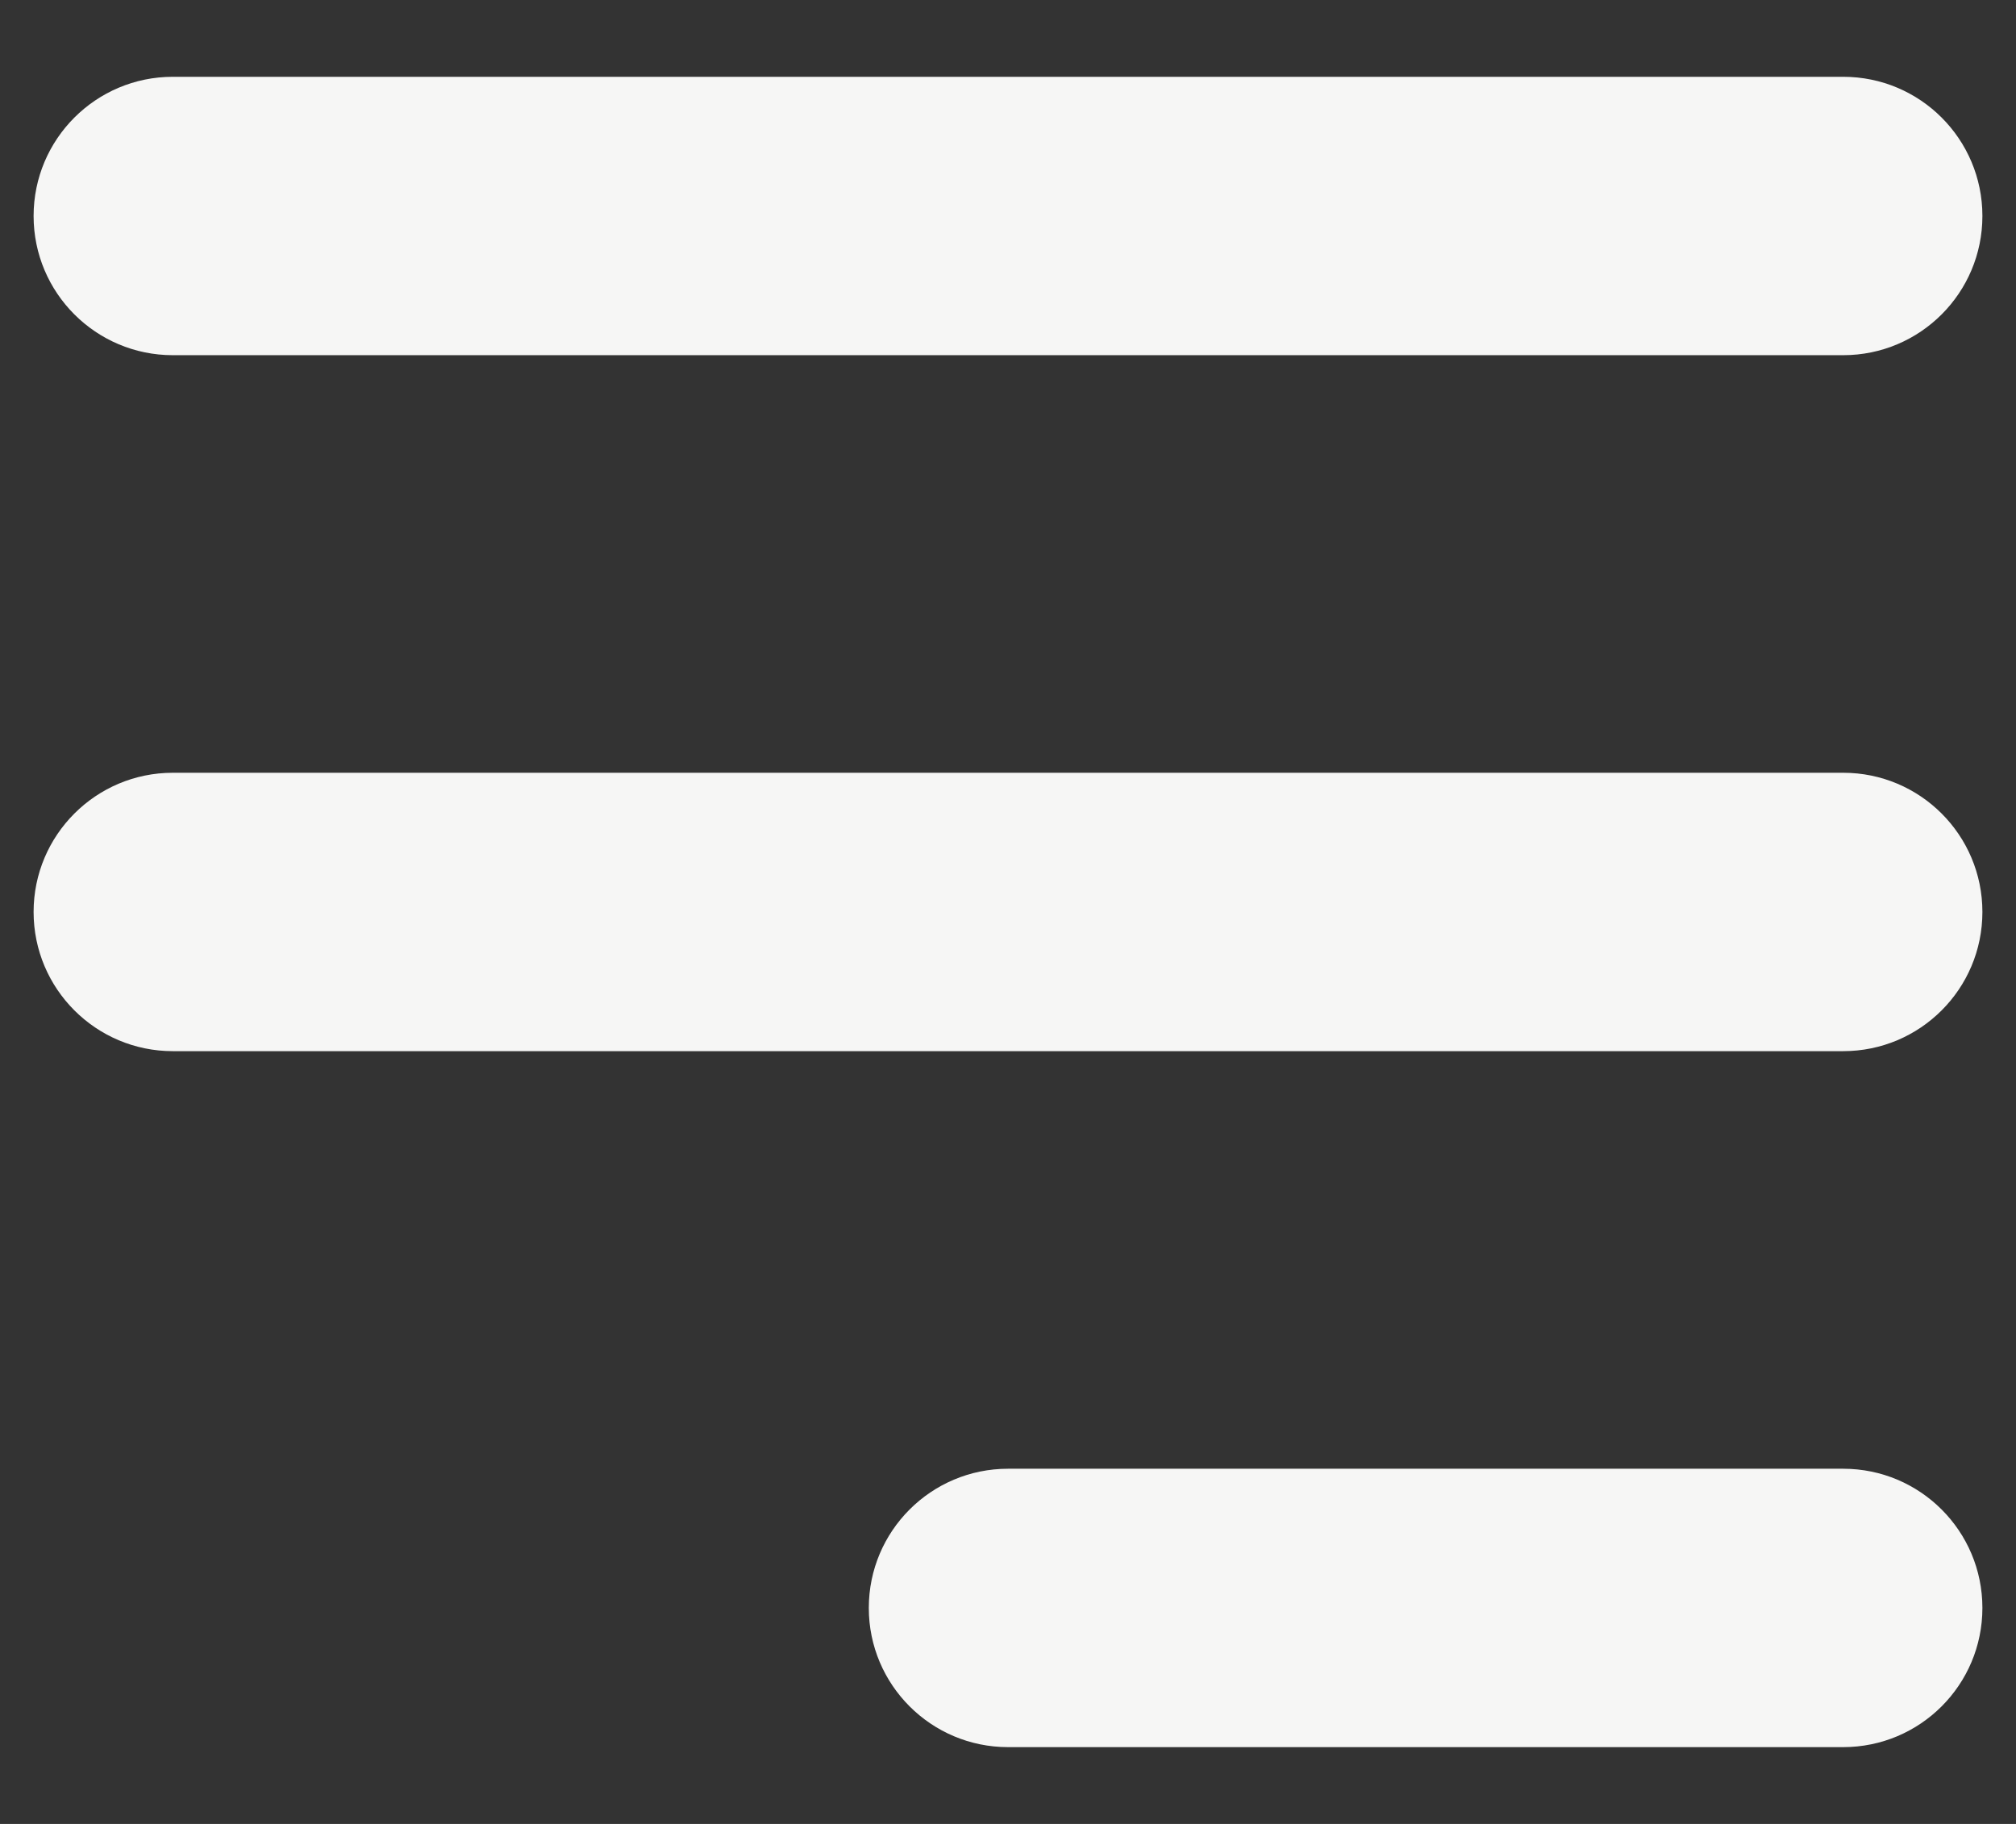
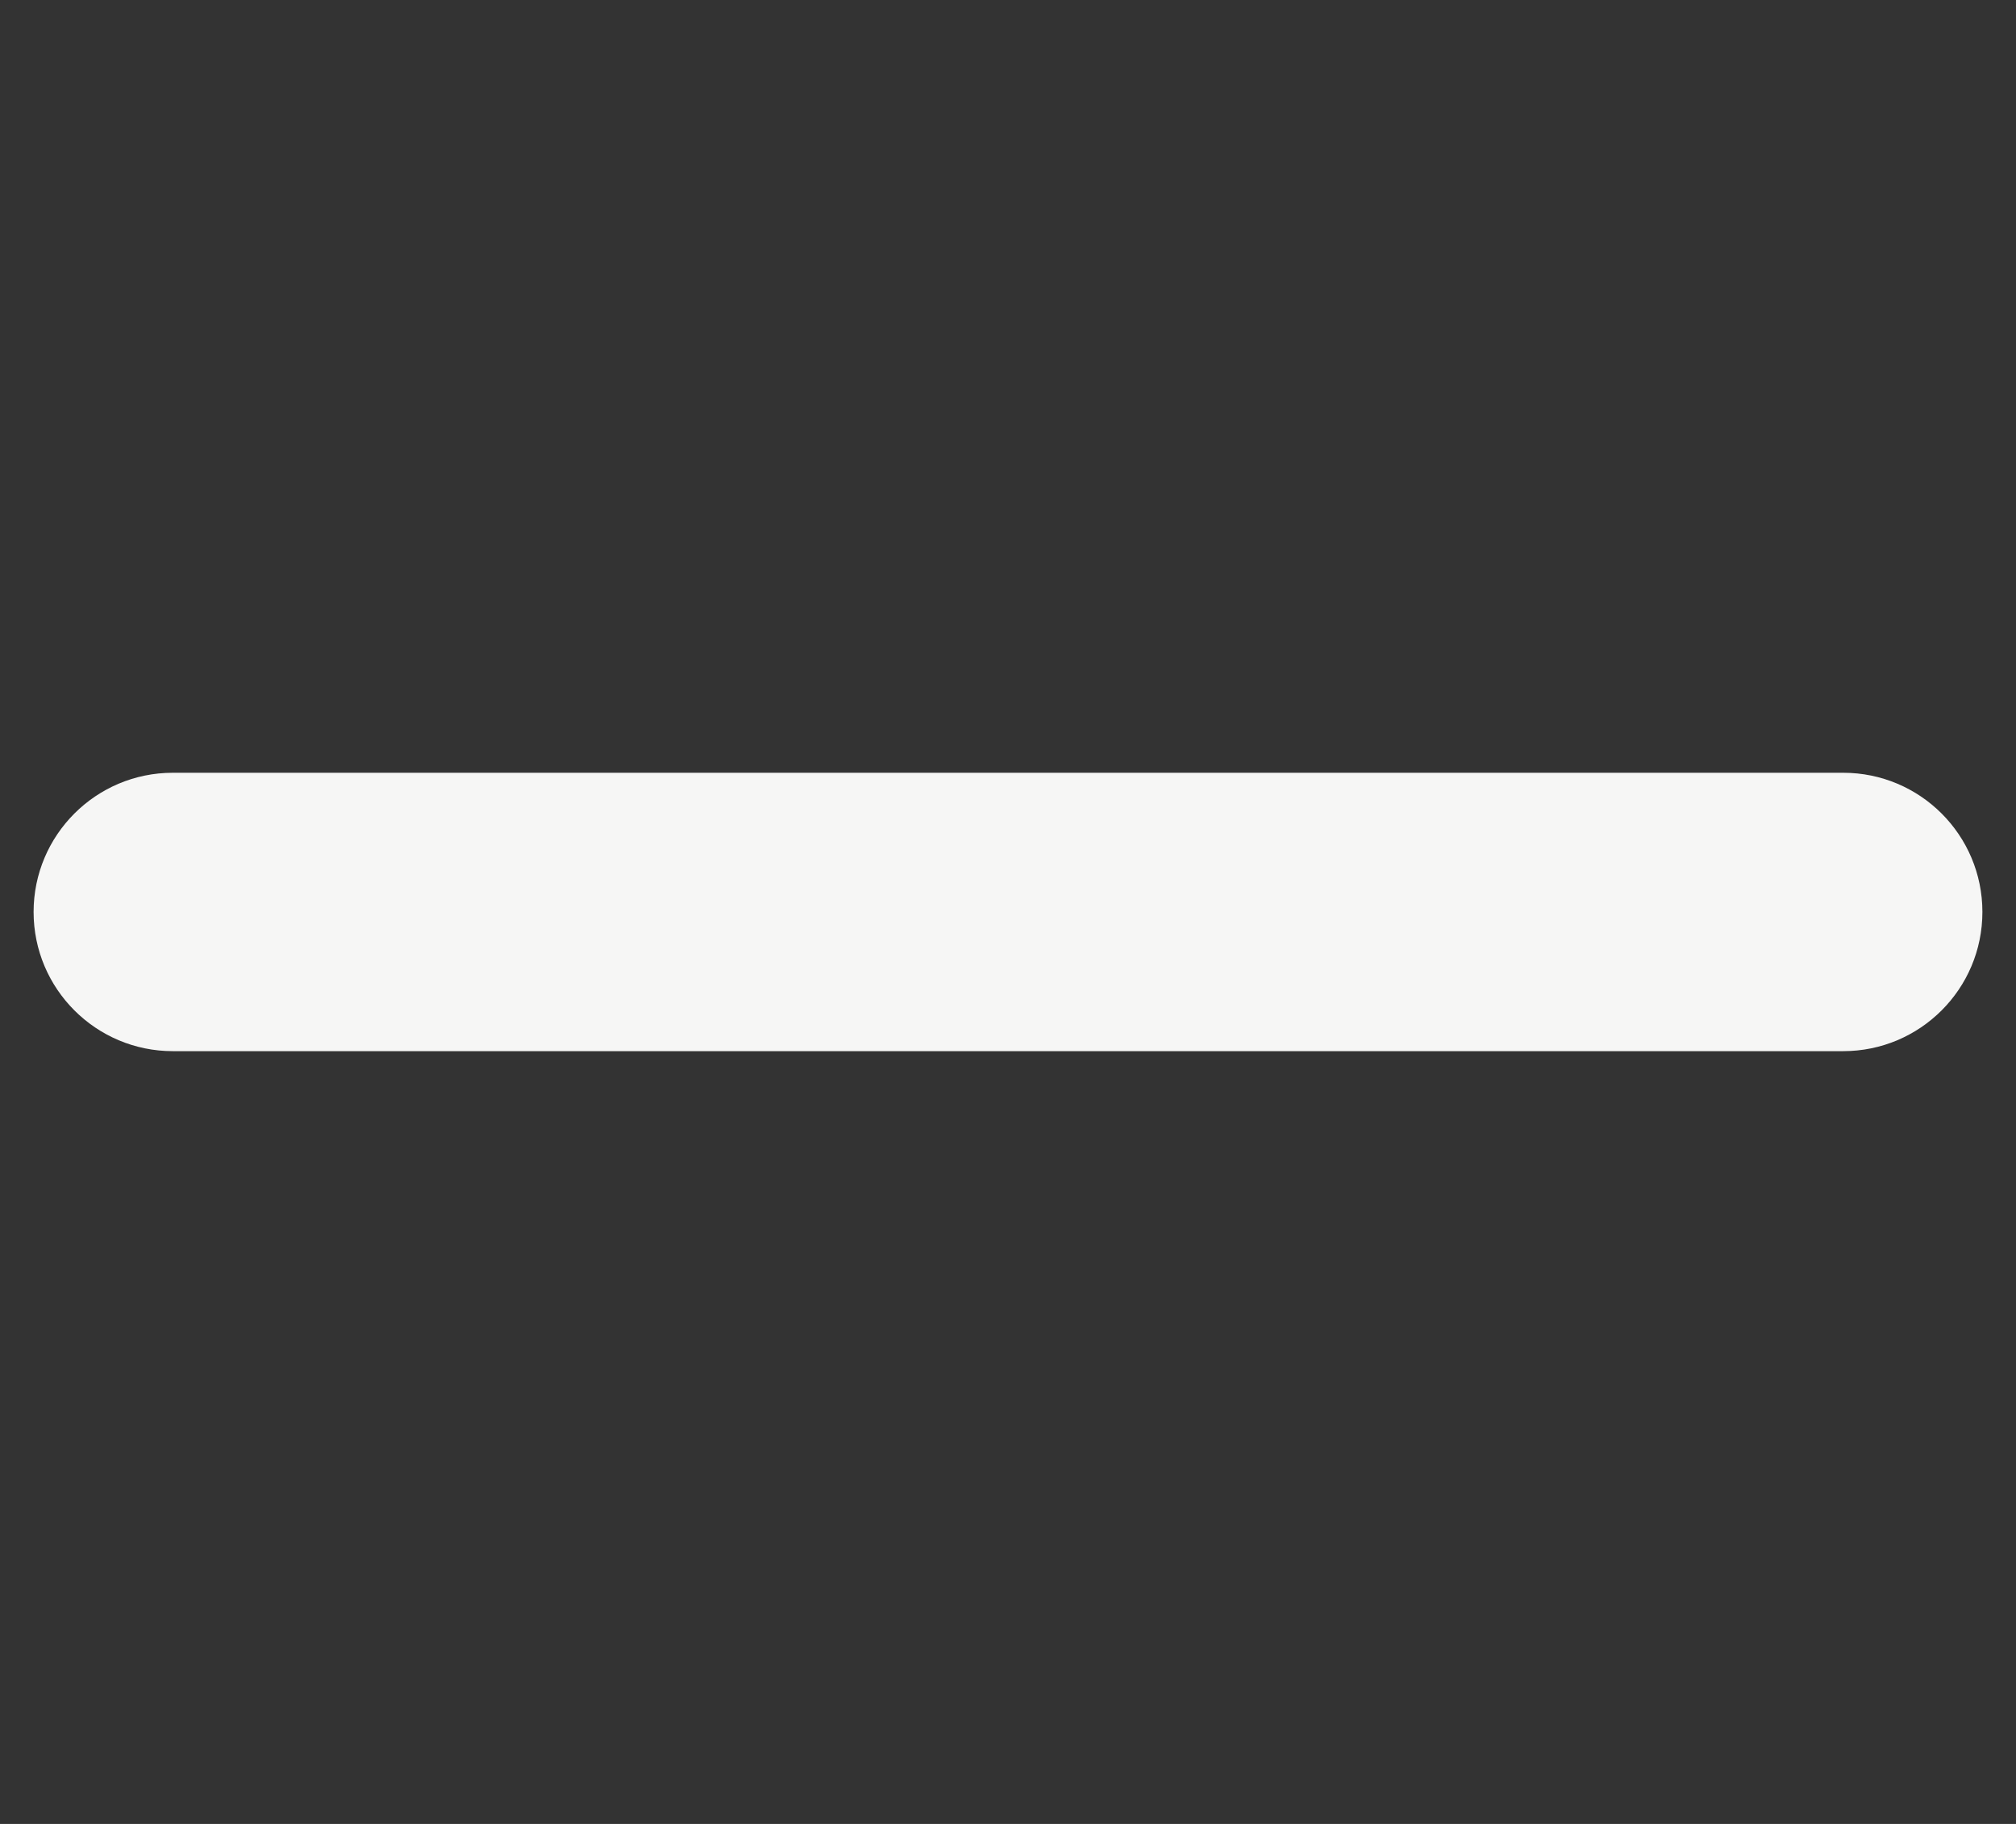
<svg xmlns="http://www.w3.org/2000/svg" style="color: #F6F6F5;" width="21" height="19" viewBox="0 0 21 19" fill="none">
  <rect x="0" y="0" width="21" height="19" fill="#333333" stroke="none" />
-   <path fill-rule="evenodd" clip-rule="evenodd" d="M20.65 2.25C20.65 1.449 20.001 0.8 19.2 0.8H1.8C1 0.8 0.35 1.449 0.35 2.25C0.35 3.051 1 3.7 1.8 3.7H19.2C20.001 3.7 20.65 3.051 20.65 2.25Z" fill="currentColor" />
  <path fill-rule="evenodd" clip-rule="evenodd" d="M20.65 9.5C20.65 8.699 20.001 8.05 19.2 8.05H1.8C1 8.05 0.35 8.699 0.35 9.5C0.35 10.301 1 10.95 1.8 10.95H19.2C20.001 10.95 20.65 10.301 20.65 9.5Z" fill="currentColor" />
-   <path fill-rule="evenodd" clip-rule="evenodd" d="M20.65 16.75C20.65 15.949 20.001 15.3 19.2 15.3H10.5C9.7 15.3 9.05 15.949 9.05 16.75C9.05 17.551 9.7 18.2 10.5 18.2H19.2C20.001 18.2 20.65 17.551 20.65 16.75Z" fill="currentColor" />
</svg>